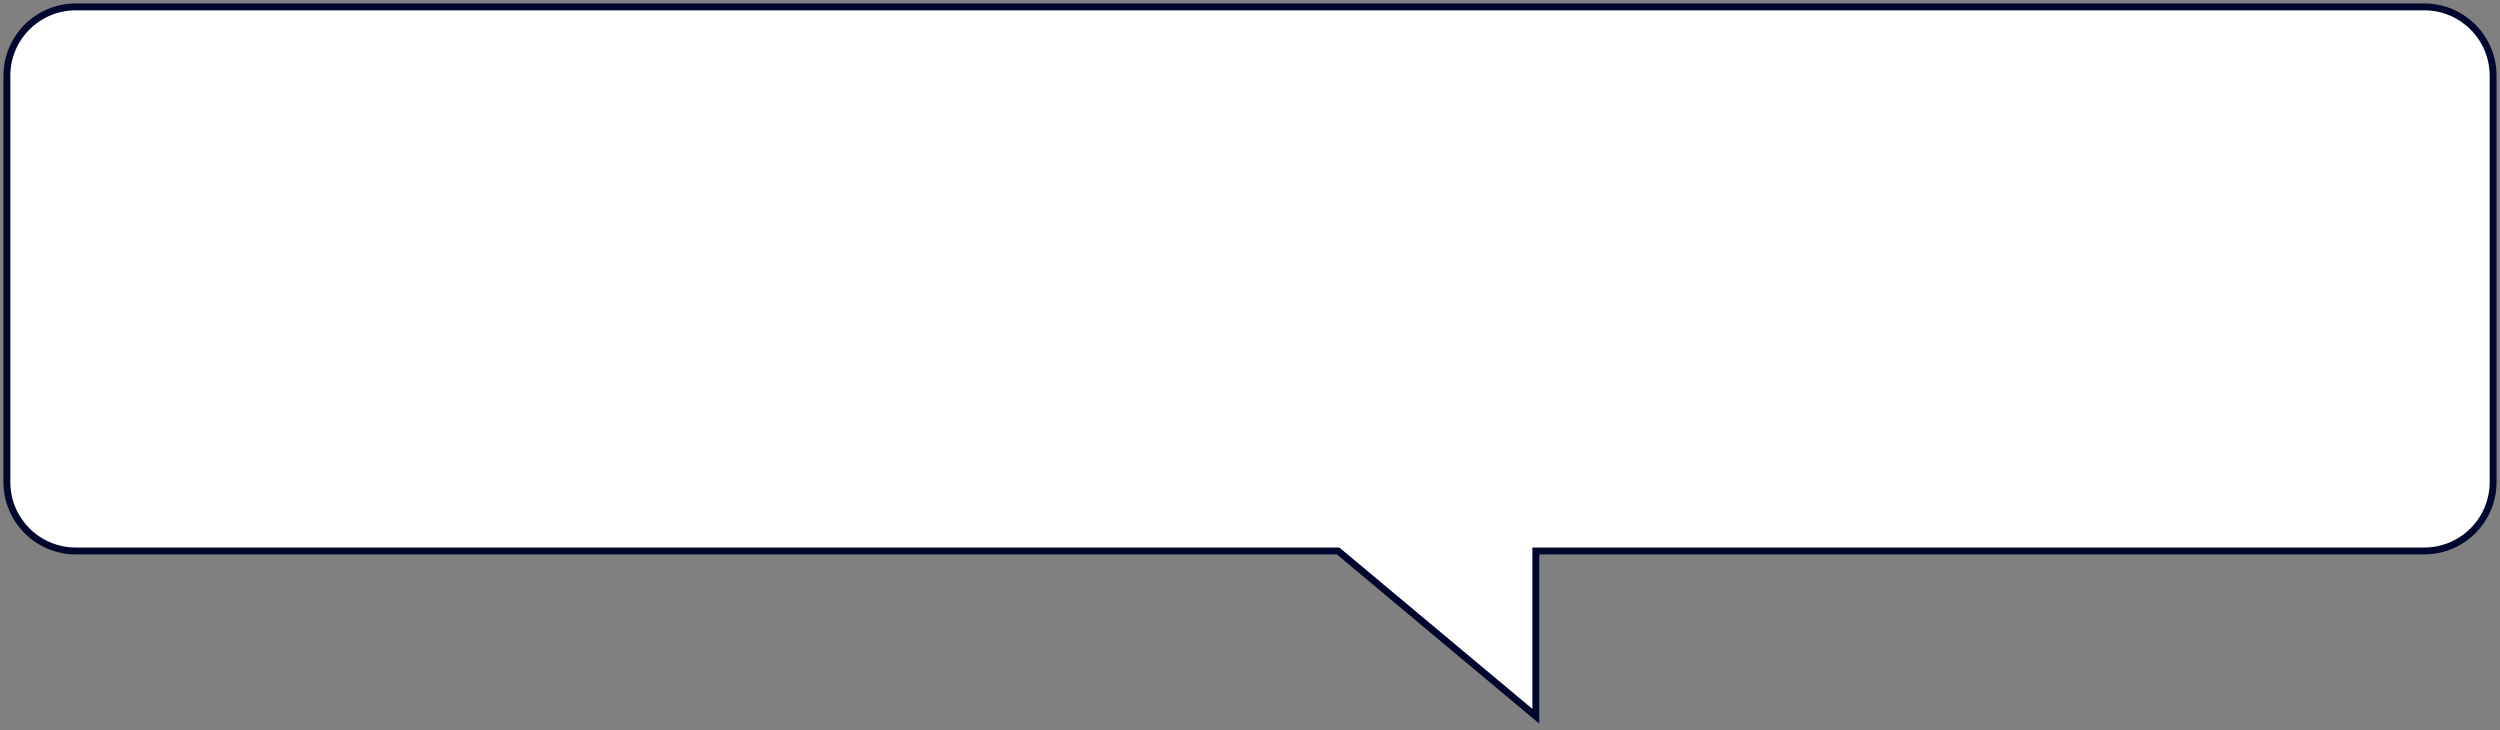
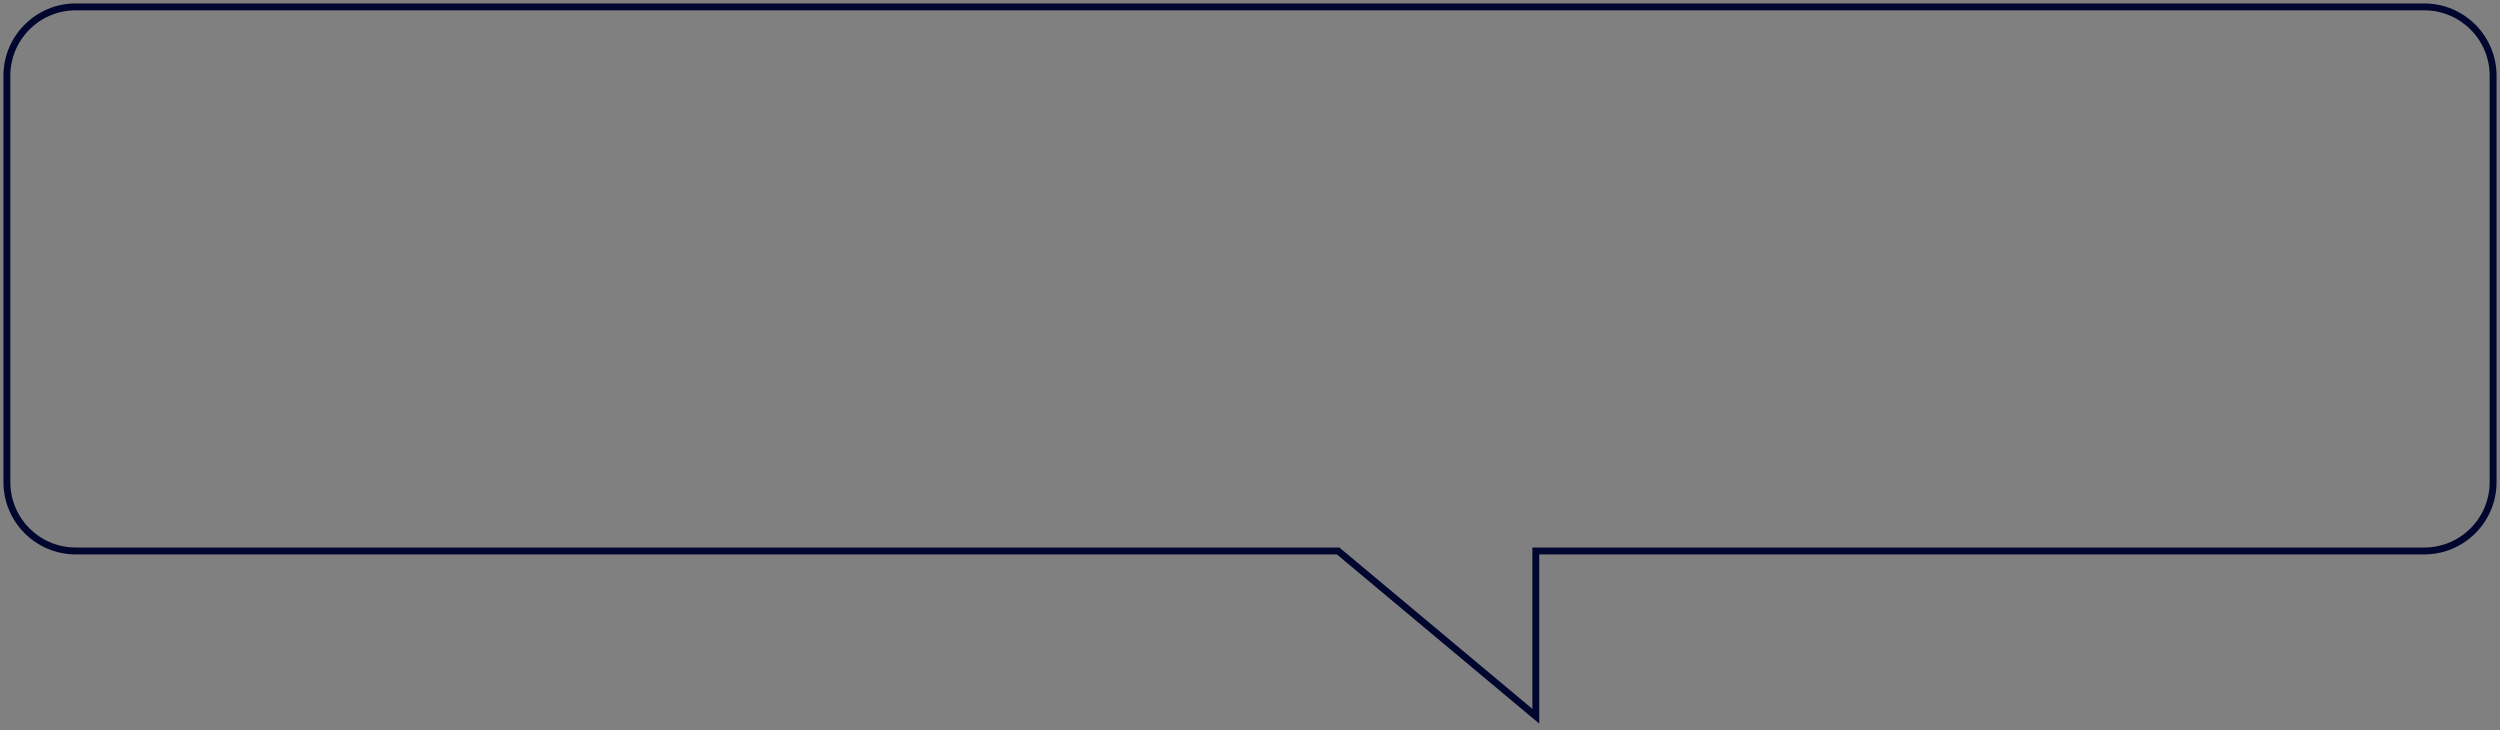
<svg xmlns="http://www.w3.org/2000/svg" width="363" height="106" viewBox="0 0 363 106" fill="none">
  <rect x="0" y="0" width="363" height="106" fill="#808080" stroke="none" />
-   <path fill-rule="evenodd" clip-rule="evenodd" d="M11 1C5.477 1 1 5.477 1 11V70C1 75.523 5.477 80 11 80H194.294L223 104V80H352C357.523 80 362 75.523 362 70V11C362 5.477 357.523 1 352 1H11Z" fill="white" />
-   <path d="M194.294 80L194.615 79.616L194.476 79.5H194.294V80ZM223 104L222.679 104.384L223.5 105.07V104H223ZM223 80V79.5H222.5V80H223ZM1.5 11C1.5 5.753 5.753 1.5 11 1.5V0.5C5.201 0.5 0.5 5.201 0.5 11H1.5ZM1.5 70V11H0.5V70H1.5ZM11 79.5C5.753 79.5 1.5 75.247 1.5 70H0.5C0.5 75.799 5.201 80.5 11 80.5V79.5ZM194.294 79.5H11V80.5H194.294V79.5ZM223.321 103.616L194.615 79.616L193.973 80.384L222.679 104.384L223.321 103.616ZM222.5 80V104H223.5V80H222.5ZM352 79.5H223V80.5H352V79.5ZM361.5 70C361.5 75.247 357.247 79.5 352 79.5V80.5C357.799 80.5 362.5 75.799 362.5 70H361.5ZM361.5 11V70H362.5V11H361.5ZM352 1.5C357.247 1.5 361.5 5.753 361.5 11H362.5C362.5 5.201 357.799 0.5 352 0.5V1.5ZM11 1.5H352V0.5H11V1.5Z" fill="#00062D" />
+   <path d="M194.294 80L194.615 79.616L194.476 79.5H194.294V80ZM223 104L222.679 104.384L223.5 105.07V104ZM223 80V79.5H222.5V80H223ZM1.5 11C1.5 5.753 5.753 1.5 11 1.5V0.5C5.201 0.5 0.5 5.201 0.5 11H1.5ZM1.5 70V11H0.5V70H1.5ZM11 79.5C5.753 79.5 1.5 75.247 1.5 70H0.5C0.5 75.799 5.201 80.5 11 80.5V79.5ZM194.294 79.5H11V80.5H194.294V79.5ZM223.321 103.616L194.615 79.616L193.973 80.384L222.679 104.384L223.321 103.616ZM222.5 80V104H223.5V80H222.5ZM352 79.5H223V80.5H352V79.5ZM361.5 70C361.5 75.247 357.247 79.5 352 79.5V80.5C357.799 80.5 362.5 75.799 362.5 70H361.5ZM361.5 11V70H362.5V11H361.5ZM352 1.5C357.247 1.5 361.5 5.753 361.5 11H362.5C362.5 5.201 357.799 0.5 352 0.5V1.5ZM11 1.5H352V0.5H11V1.5Z" fill="#00062D" />
</svg>